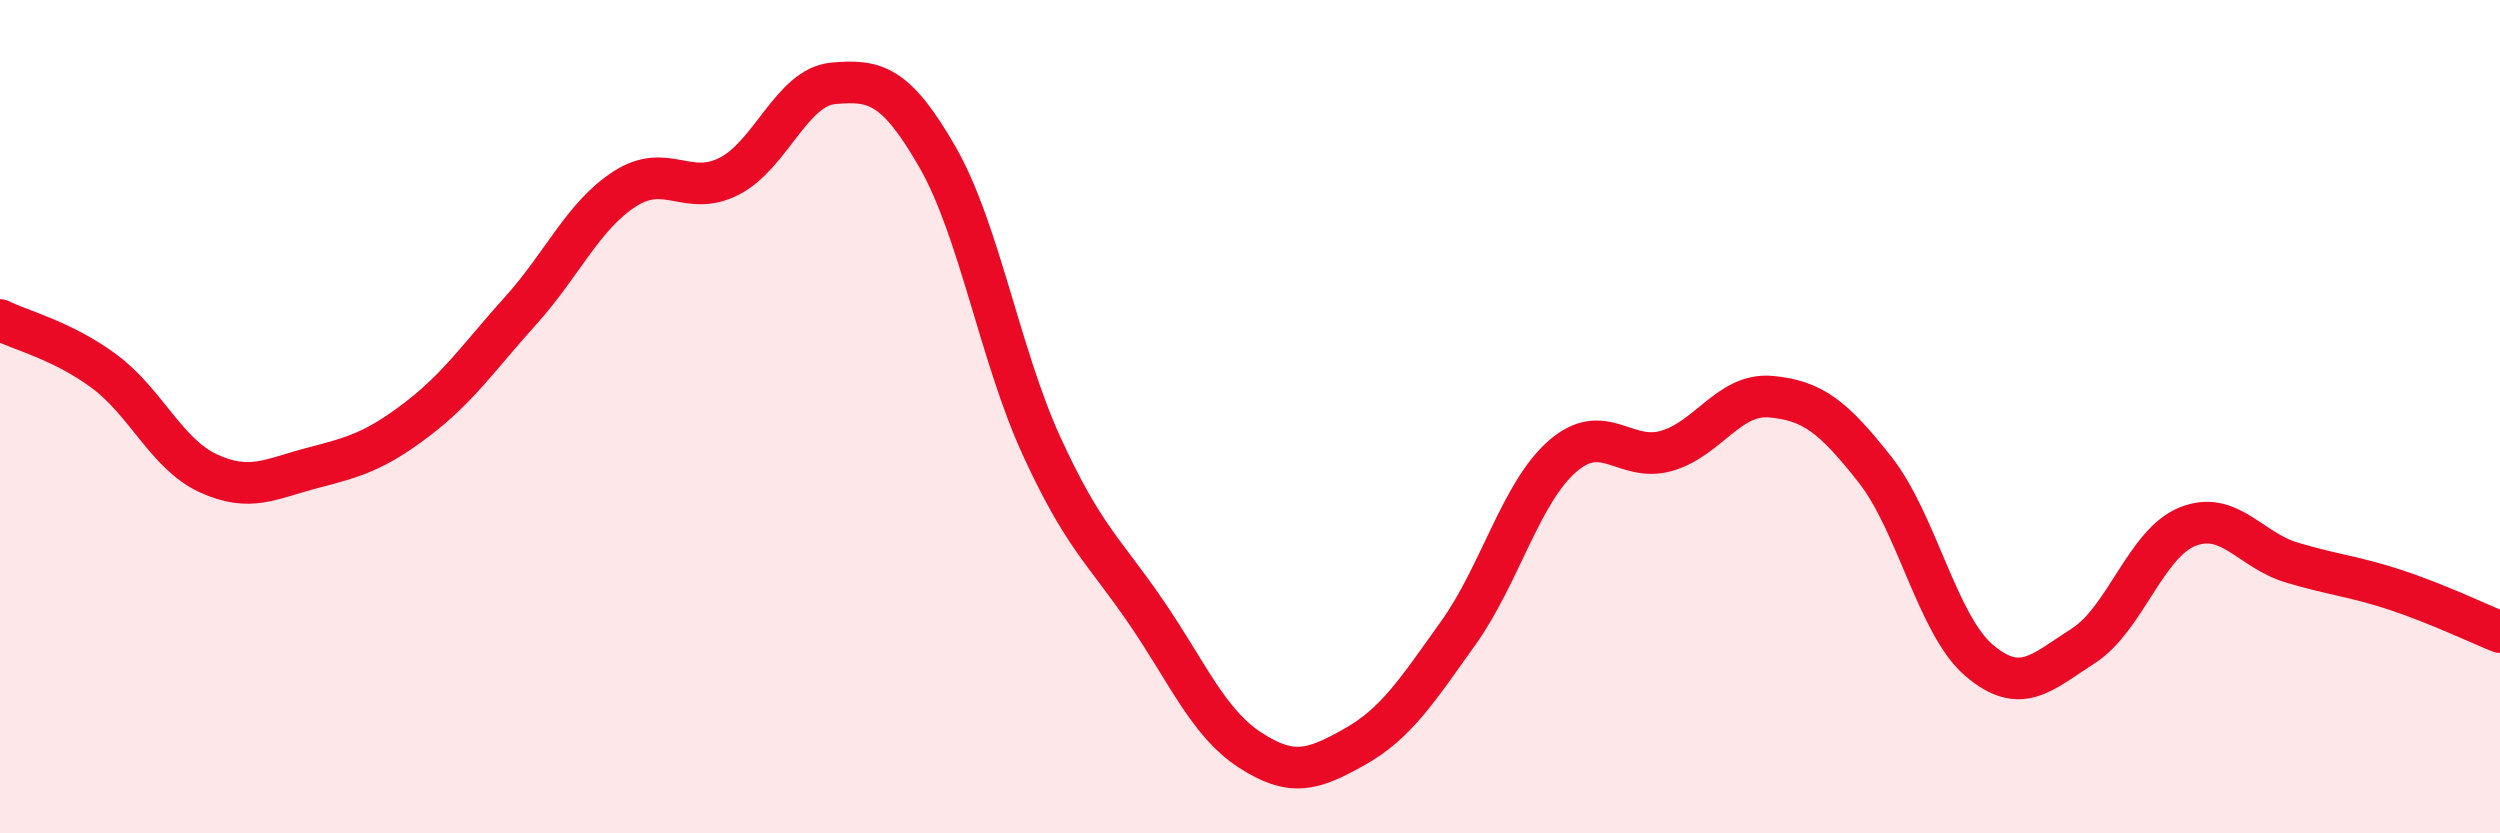
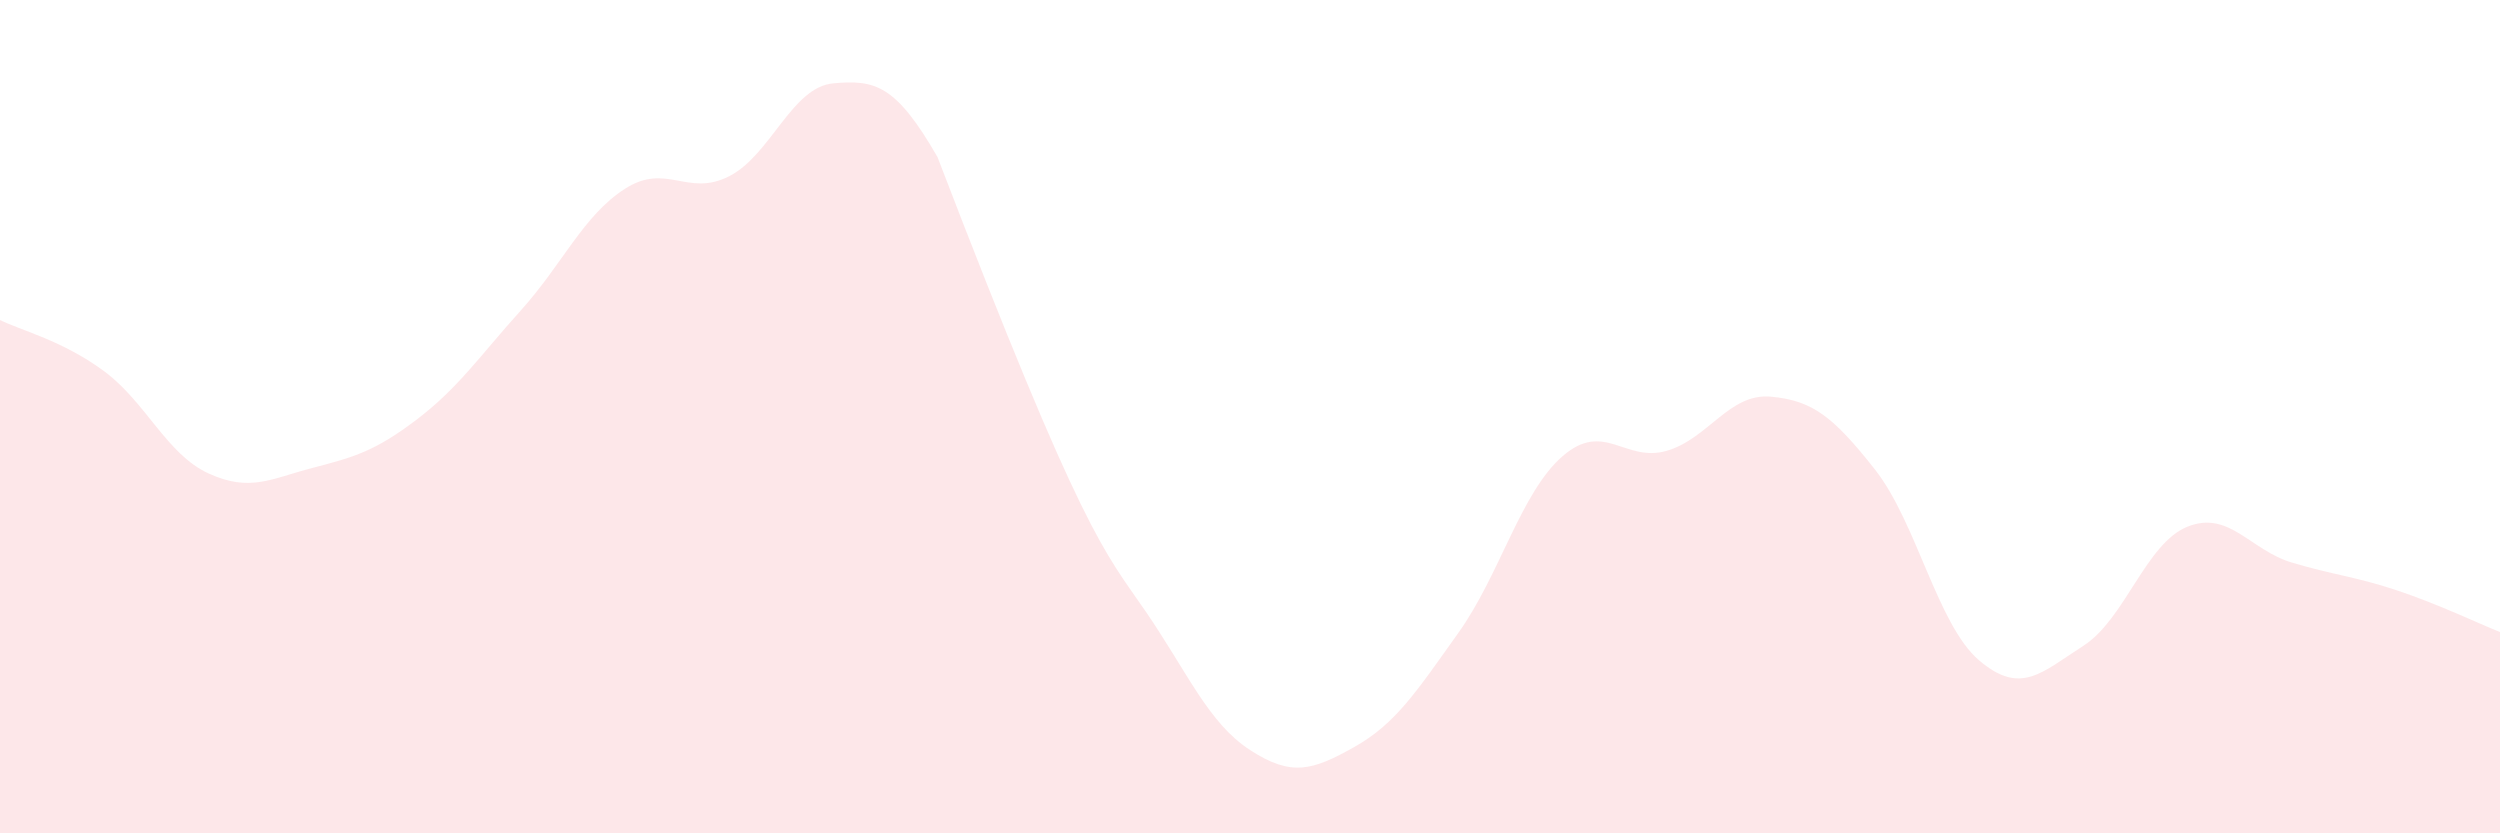
<svg xmlns="http://www.w3.org/2000/svg" width="60" height="20" viewBox="0 0 60 20">
-   <path d="M 0,7.68 C 0.5,7.93 1.5,8.17 2.5,8.91 C 3.5,9.65 4,10.9 5,11.36 C 6,11.82 6.5,11.49 7.5,11.23 C 8.5,10.97 9,10.83 10,10.07 C 11,9.31 11.5,8.56 12.5,7.45 C 13.5,6.34 14,5.17 15,4.53 C 16,3.89 16.5,4.74 17.5,4.23 C 18.5,3.72 19,2.09 20,2 C 21,1.91 21.5,2.03 22.5,3.77 C 23.5,5.51 24,8.53 25,10.71 C 26,12.89 26.5,13.22 27.5,14.68 C 28.5,16.14 29,17.35 30,18 C 31,18.65 31.5,18.49 32.5,17.93 C 33.5,17.37 34,16.59 35,15.19 C 36,13.79 36.5,11.82 37.5,10.95 C 38.5,10.08 39,11.11 40,10.82 C 41,10.53 41.5,9.43 42.5,9.52 C 43.5,9.61 44,10 45,11.27 C 46,12.54 46.5,15 47.5,15.85 C 48.5,16.7 49,16.14 50,15.5 C 51,14.86 51.5,13.04 52.5,12.64 C 53.5,12.24 54,13.2 55,13.5 C 56,13.8 56.5,13.83 57.5,14.16 C 58.5,14.49 59.5,14.97 60,15.17L60 20L0 20Z" fill="#EB0A25" opacity="0.1" stroke-linecap="round" stroke-linejoin="round" />
-   <path d="M 0,7.68 C 0.5,7.93 1.5,8.17 2.5,8.91 C 3.5,9.65 4,10.9 5,11.36 C 6,11.82 6.5,11.49 7.5,11.23 C 8.5,10.97 9,10.83 10,10.07 C 11,9.31 11.5,8.56 12.5,7.45 C 13.5,6.34 14,5.17 15,4.53 C 16,3.89 16.5,4.74 17.5,4.23 C 18.5,3.72 19,2.09 20,2 C 21,1.91 21.5,2.03 22.5,3.77 C 23.5,5.51 24,8.53 25,10.71 C 26,12.89 26.5,13.22 27.5,14.68 C 28.5,16.14 29,17.35 30,18 C 31,18.65 31.5,18.49 32.5,17.93 C 33.5,17.37 34,16.59 35,15.19 C 36,13.79 36.5,11.82 37.5,10.95 C 38.5,10.08 39,11.11 40,10.82 C 41,10.53 41.5,9.43 42.5,9.52 C 43.5,9.61 44,10 45,11.27 C 46,12.54 46.5,15 47.5,15.85 C 48.5,16.7 49,16.14 50,15.5 C 51,14.86 51.5,13.04 52.5,12.64 C 53.5,12.24 54,13.2 55,13.5 C 56,13.8 56.5,13.83 57.5,14.16 C 58.5,14.49 59.5,14.97 60,15.17" stroke="#EB0A25" stroke-width="1" fill="none" stroke-linecap="round" stroke-linejoin="round" />
+   <path d="M 0,7.68 C 0.5,7.93 1.5,8.17 2.5,8.91 C 3.5,9.65 4,10.9 5,11.36 C 6,11.82 6.5,11.49 7.5,11.23 C 8.5,10.97 9,10.83 10,10.07 C 11,9.31 11.5,8.56 12.5,7.45 C 13.5,6.34 14,5.17 15,4.53 C 16,3.89 16.5,4.74 17.5,4.23 C 18.5,3.72 19,2.09 20,2 C 21,1.91 21.5,2.03 22.5,3.77 C 26,12.89 26.5,13.22 27.5,14.68 C 28.5,16.14 29,17.35 30,18 C 31,18.65 31.5,18.49 32.5,17.93 C 33.5,17.37 34,16.59 35,15.19 C 36,13.79 36.5,11.82 37.5,10.95 C 38.5,10.08 39,11.11 40,10.82 C 41,10.53 41.5,9.43 42.5,9.52 C 43.5,9.61 44,10 45,11.27 C 46,12.54 46.5,15 47.5,15.85 C 48.5,16.7 49,16.14 50,15.5 C 51,14.86 51.5,13.04 52.5,12.64 C 53.5,12.24 54,13.2 55,13.5 C 56,13.8 56.5,13.83 57.5,14.16 C 58.5,14.49 59.5,14.97 60,15.17L60 20L0 20Z" fill="#EB0A25" opacity="0.1" stroke-linecap="round" stroke-linejoin="round" />
</svg>